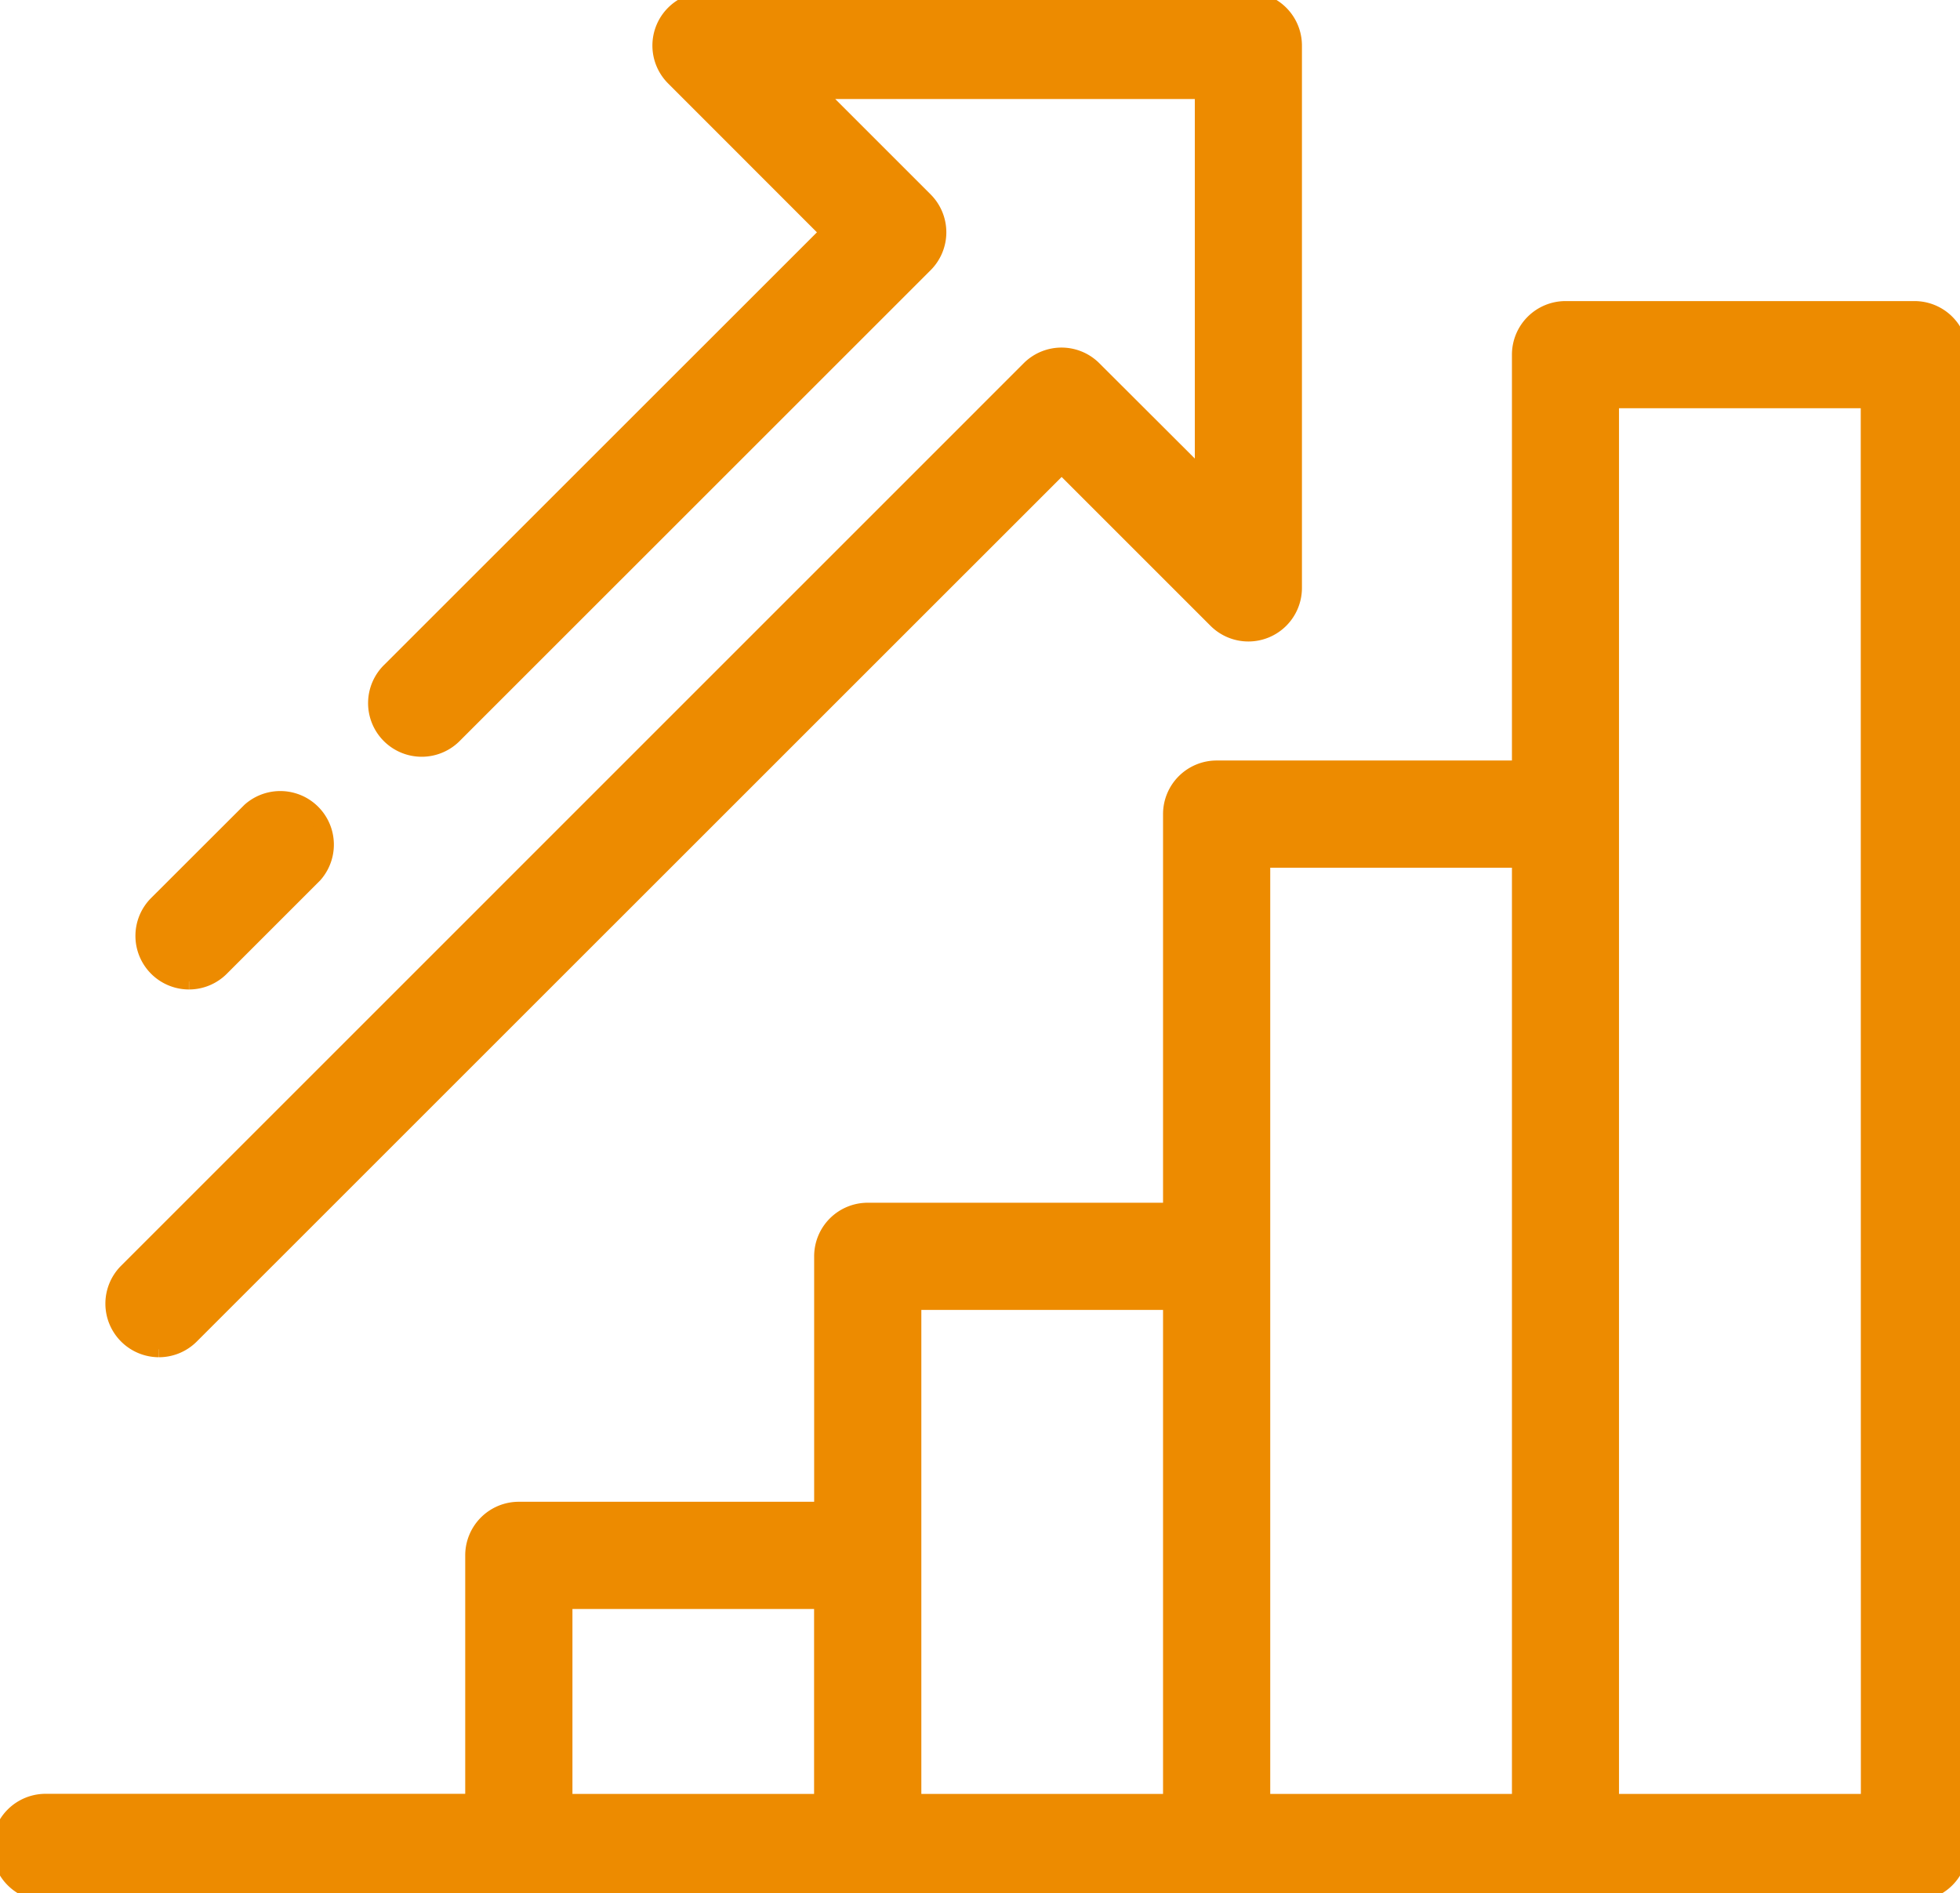
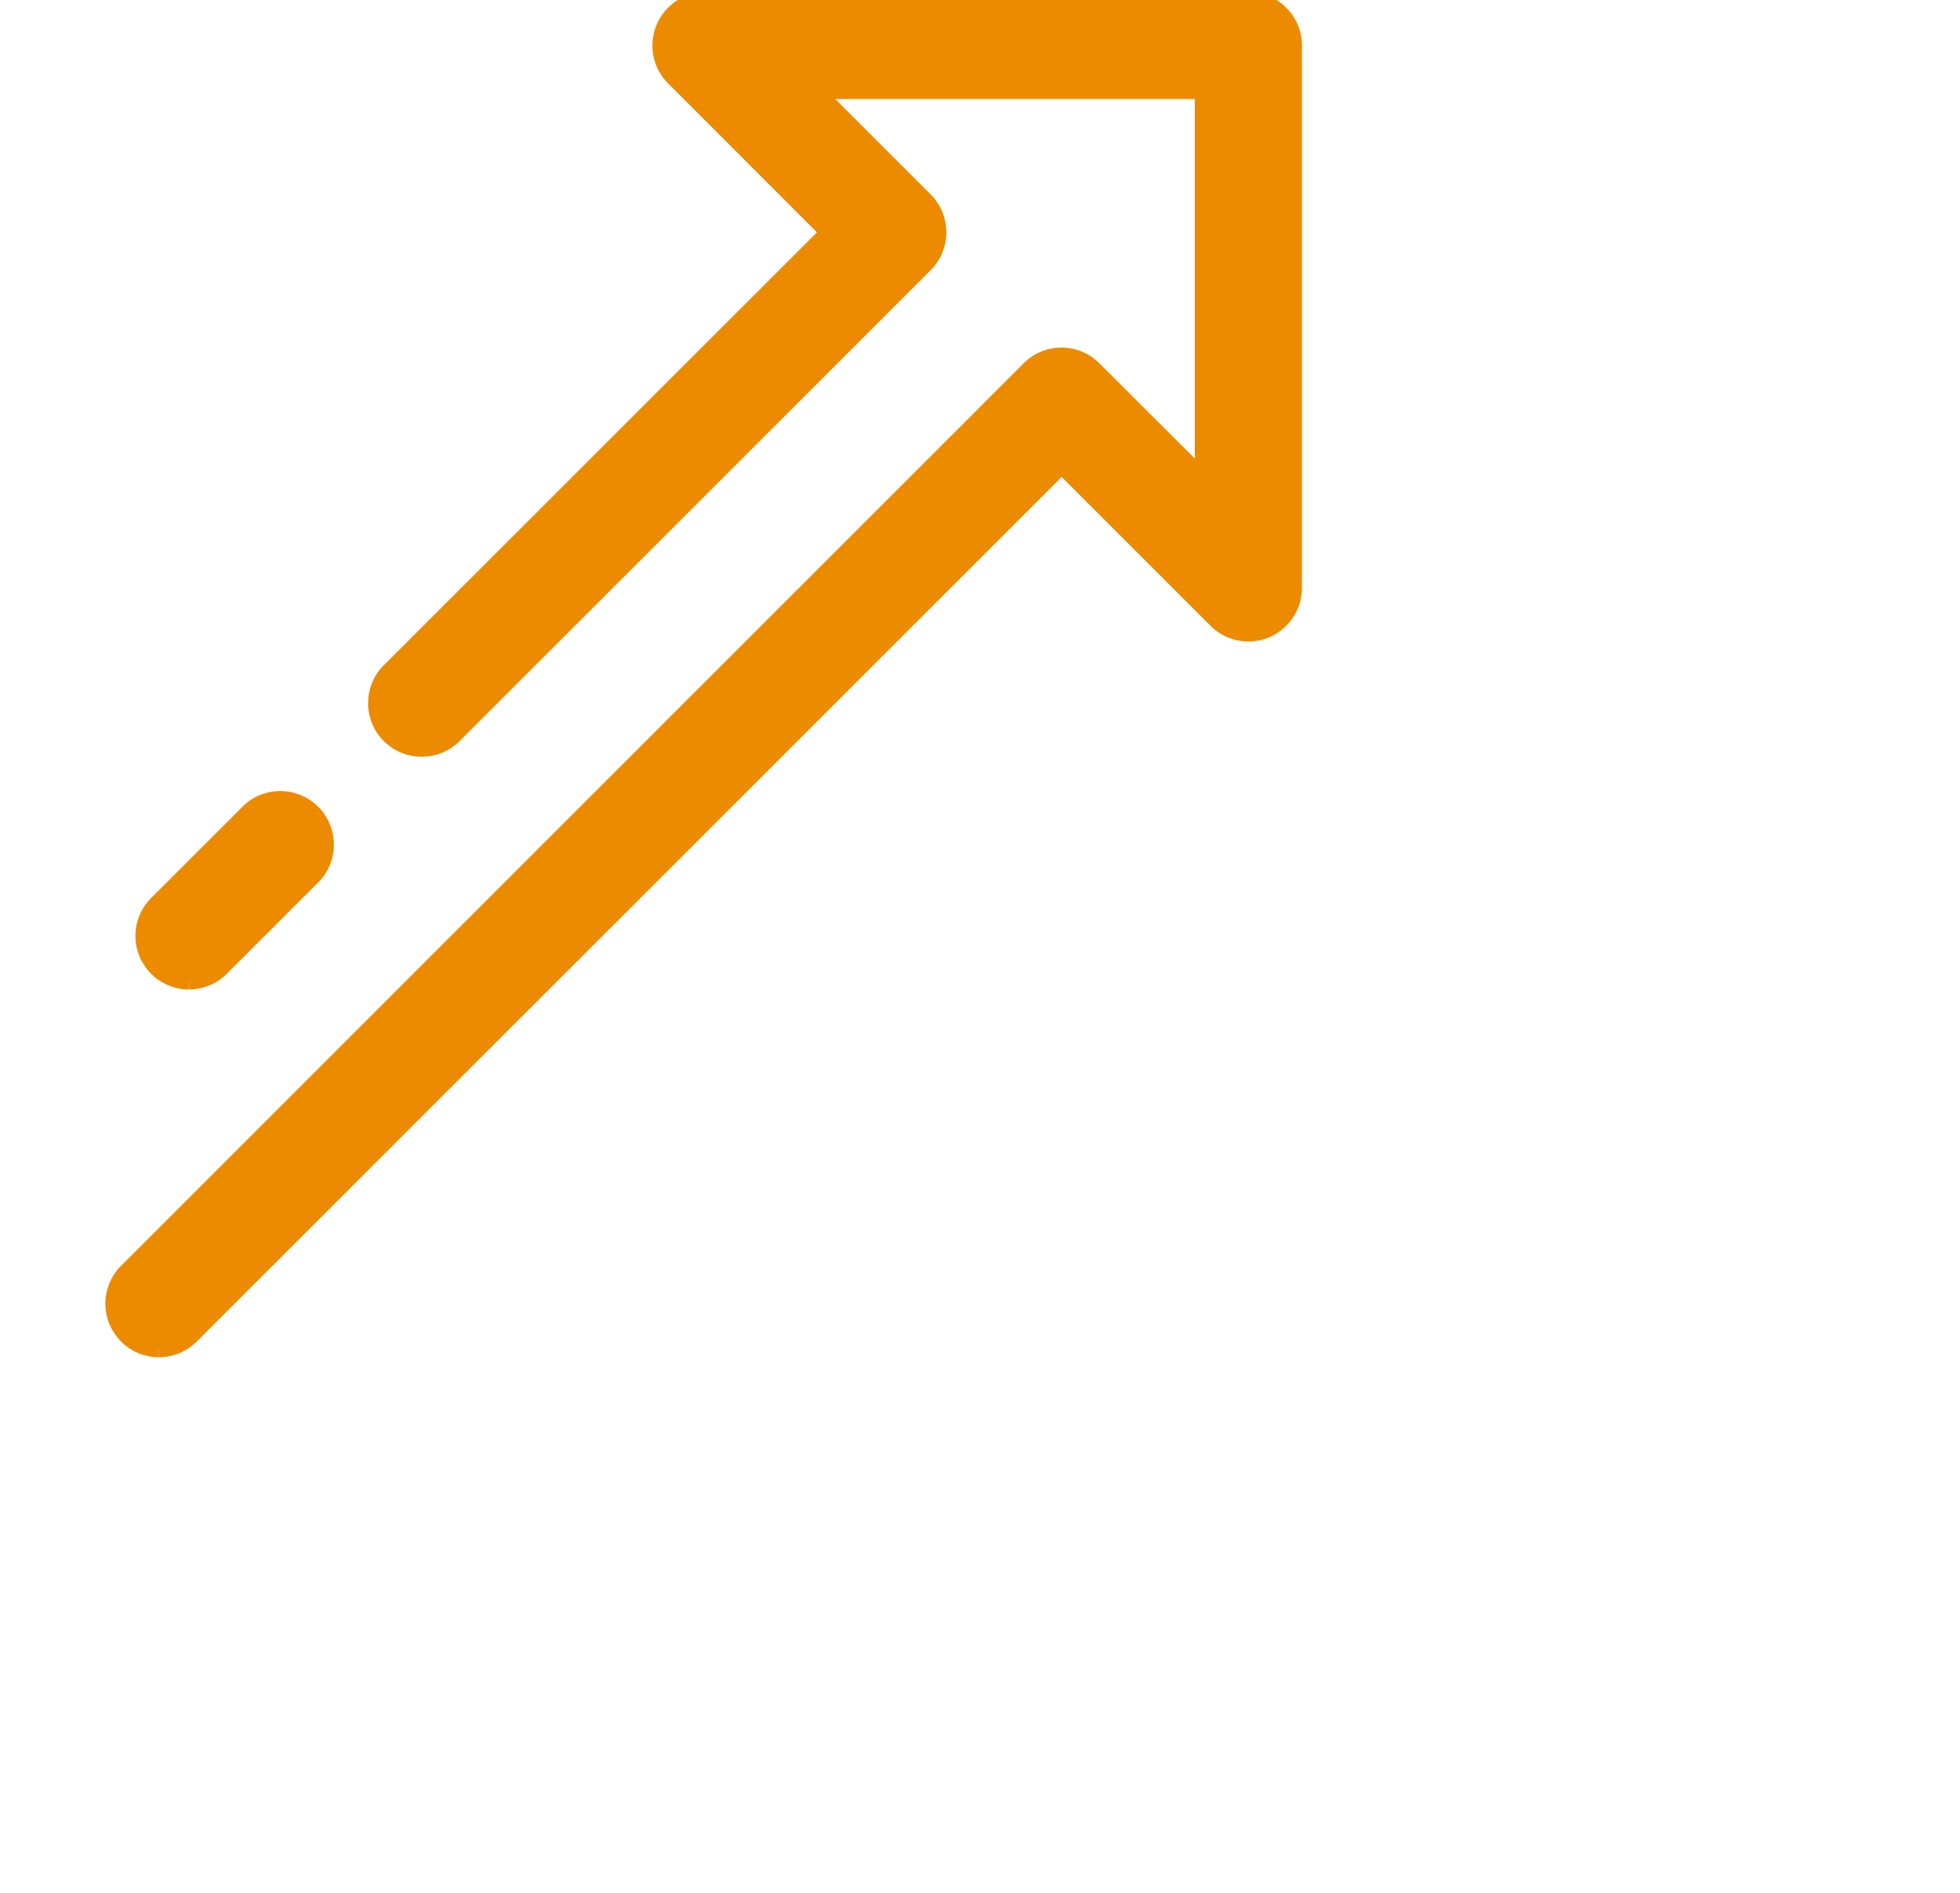
<svg xmlns="http://www.w3.org/2000/svg" width="61.076" height="59" viewBox="0 0 61.076 59">
  <defs>
    <clipPath id="clip-path">
      <rect id="Rectángulo_26" data-name="Rectángulo 26" width="61.076" height="59" fill="#ed8b00" stroke="#ed8b00" stroke-width="0.5" />
    </clipPath>
  </defs>
  <g id="Grupo_930" data-name="Grupo 930" transform="translate(0 0)">
    <g id="Grupo_930-2" data-name="Grupo 930" transform="translate(0 0)" clip-path="url(#clip-path)">
-       <path id="Trazado_62" data-name="Trazado 62" d="M59.657,6.468H48.786a1.42,1.42,0,0,0-1.422,1.419v12.9H37.911a1.42,1.42,0,0,0-1.419,1.419V34.57H27.04A1.419,1.419,0,0,0,25.62,35.99v7.9H16.168a1.42,1.42,0,0,0-1.421,1.419v7.683H1.421a1.42,1.42,0,1,0,0,2.84H59.657a1.419,1.419,0,0,0,1.419-1.421V7.887a1.418,1.418,0,0,0-1.419-1.419M17.588,46.732h8.03v6.263h-8.03ZM28.46,45.311v-7.9h8.032V52.995H28.46ZM39.332,35.99V23.628h8.032V52.995H39.332ZM58.237,52.995H50.2V9.307h8.033Z" transform="translate(0 3.166)" fill="#ed8b00" stroke="#ed8b00" stroke-width="0.5" />
      <path id="Trazado_63" data-name="Trazado 63" d="M3.794,42.05a1.415,1.415,0,0,0,1-.416L31.921,14.511l4.815,4.815a1.419,1.419,0,0,0,2.423-1V1.419A1.419,1.419,0,0,0,37.74,0h-16.9a1.419,1.419,0,0,0-1.005,2.423L24.649,7.24,11,20.885a1.421,1.421,0,1,0,2.009,2.009L27.662,8.243a1.42,1.42,0,0,0,0-2.008l-3.4-3.4H36.321V14.893l-3.4-3.394a1.417,1.417,0,0,0-2.008,0L2.79,39.625a1.42,1.42,0,0,0,1,2.425" transform="translate(1.161 0.001)" fill="#ed8b00" stroke="#ed8b00" stroke-width="0.5" />
      <path id="Trazado_64" data-name="Trazado 64" d="M4.422,22.425a1.415,1.415,0,0,0,1-.416l2.9-2.9A1.42,1.42,0,0,0,6.321,17.1L3.418,20a1.42,1.42,0,0,0,1,2.425" transform="translate(1.469 8.164)" fill="#ed8b00" stroke="#ed8b00" stroke-width="0.5" />
    </g>
  </g>
</svg>